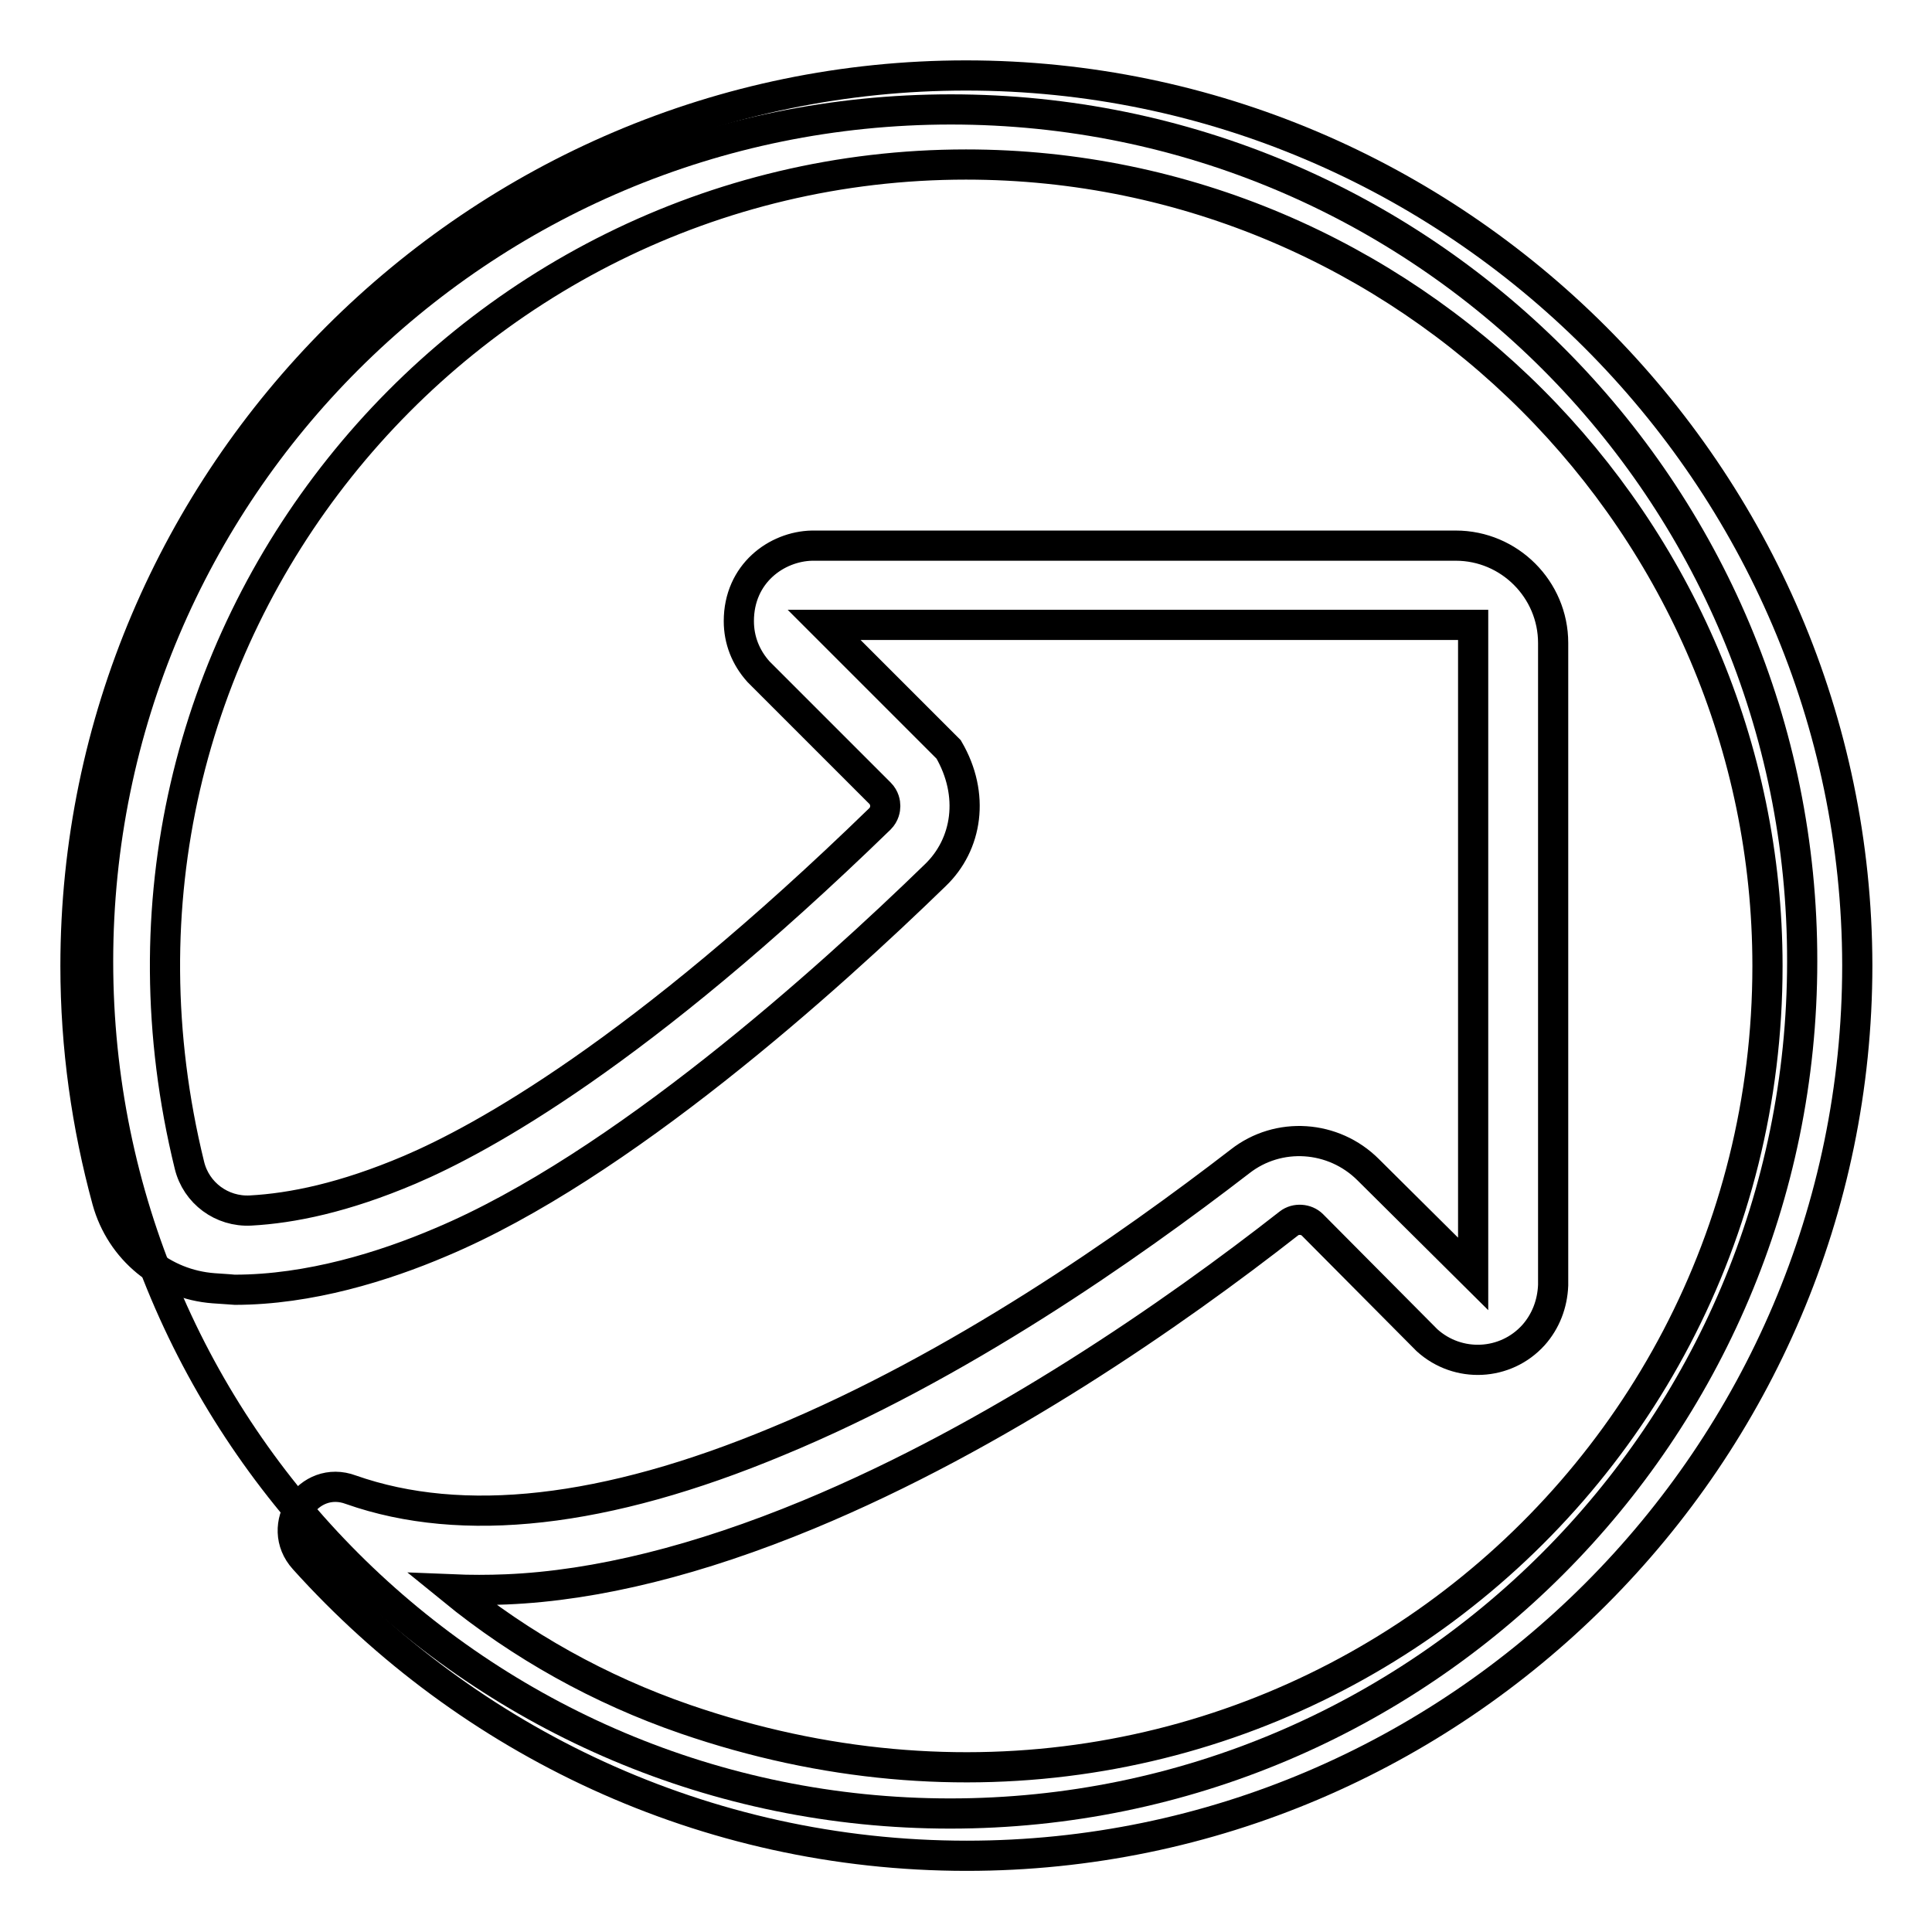
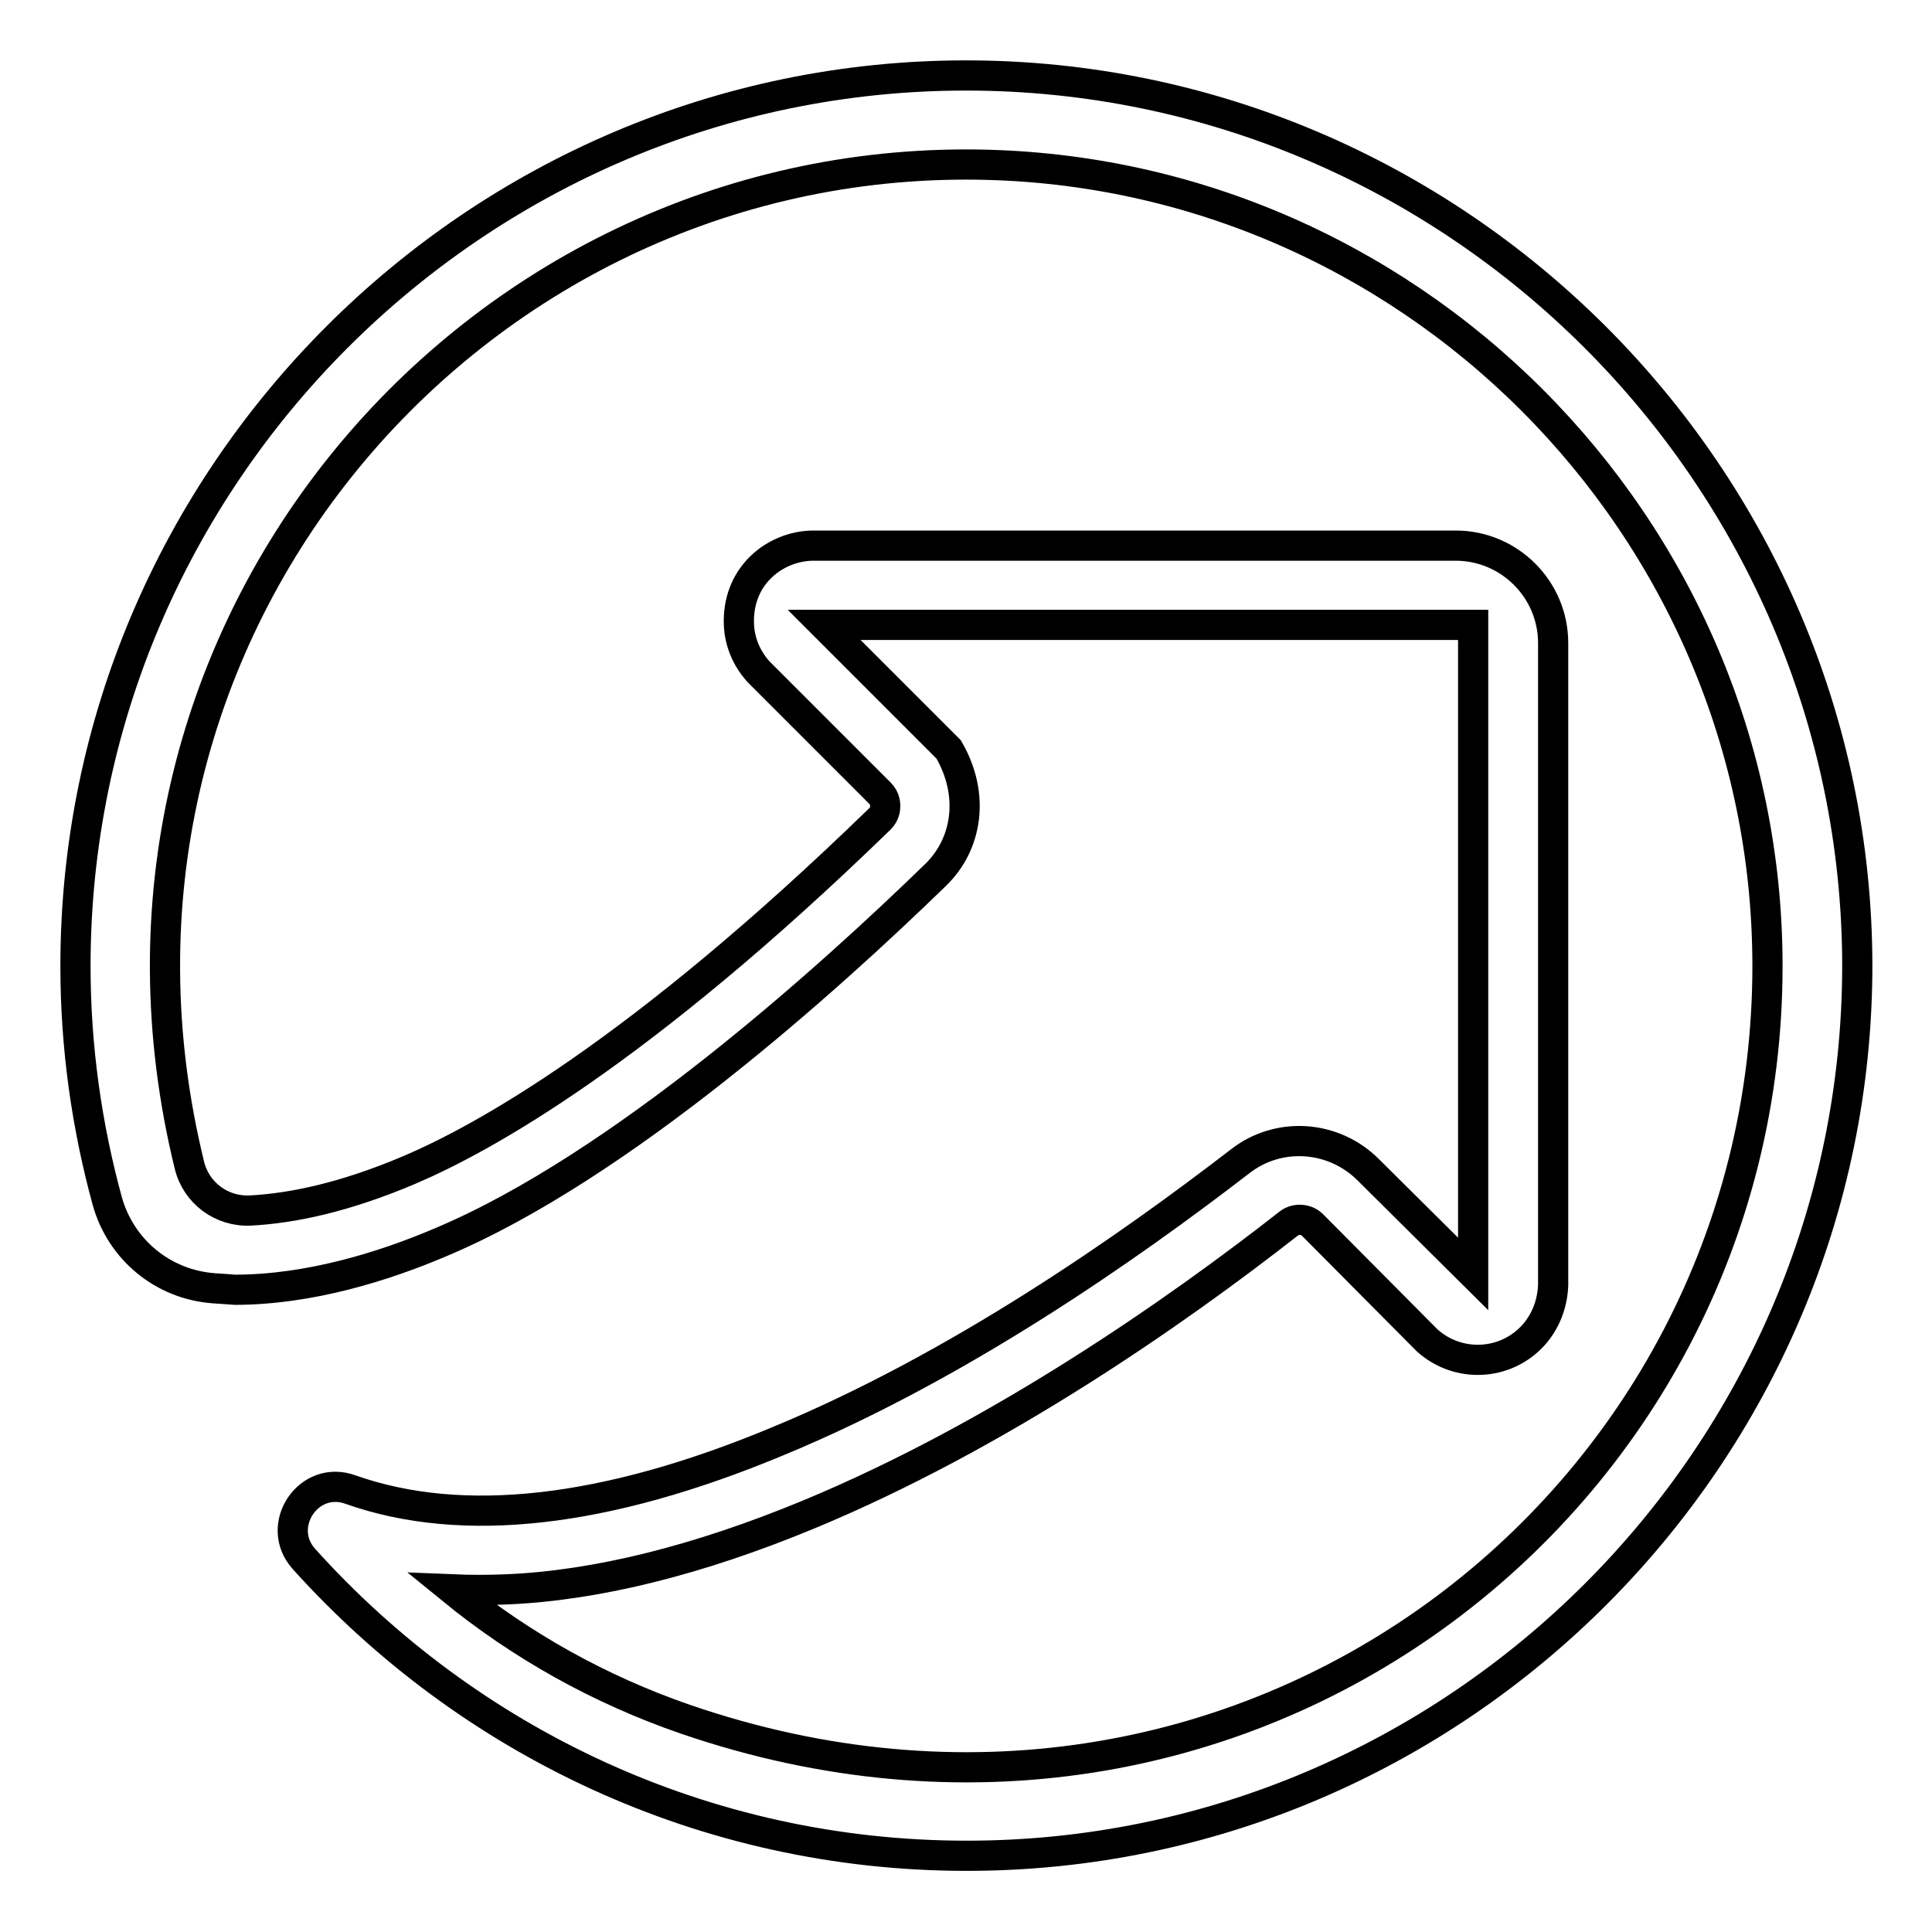
<svg xmlns="http://www.w3.org/2000/svg" version="1.1" x="0px" y="0px" viewBox="0 0 256 256" enable-background="new 0 0 256 256" xml:space="preserve">
  <g>
-     <path stroke-width="4" fill-opacity="0" stroke="#000000" d="M13,127.4c0,62.4,50.6,112.9,112.9,112.9s112.9-50.6,112.9-112.9C238.9,65,188.4,14.5,126,14.5 S13,65,13,127.4z" />
    <path stroke-width="4" fill-opacity="0" stroke="#000000" d="M128,10C63.1,10,10,63.1,10,128c0,10.8,1.5,21.2,4.2,31.1c1.8,6.5,7.4,11.1,14.1,11.6 c1.7,0.1,2.7,0.2,2.8,0.2c9.9,0,19.8-3.1,27.3-6.3c23.8-10,51.3-34.8,65.5-48.6c4.3-4.1,5.3-10.7,1.8-16.7l-16.5-16.5h86v86 L181.3,155c-4.6-4.6-11.9-5.1-17-1.1C149.5,165.3,127,181.1,103,191c-22.8,9.5-41.7,11.6-56.5,6.4c-5.6-2.1-10.2,4.8-6.2,9.2 c21.7,24.1,53,39.3,87.8,39.3c64.9,0,118-53.1,118-118C246,63.1,192.9,10,128,10z M90.8,227.8c-11.3-3.9-21.7-9.7-30.9-17.2 c2.4,0.1,4.8,0.1,7.2,0c12-0.5,25.5-3.9,40-9.9c25.1-10.4,48.5-26.7,63.7-38.6c0.9-0.7,2.3-0.6,3.1,0.2l15,15.1l0.2,0.2 c4.1,3.7,10.4,3.4,14.1-0.7c1.6-1.8,2.5-4.1,2.6-6.6V85.2c0-7.1-5.8-12.9-12.9-12.9h-85.3c-4.7,0.1-9.7,3.7-9.7,10 c0,2.5,0.9,4.8,2.6,6.7l0.1,0.1l16,16c0.6,0.6,0.7,1.3,0.7,1.7s-0.1,1.1-0.7,1.7c-32,31.1-52.7,42.4-62.3,46.5 c-8.7,3.7-15.6,5.1-21.1,5.4c-3.8,0.2-7.2-2.3-8.1-6C8,84.7,61,21.8,128,21.8c58.4,0,106.2,47.8,106.2,106.2 C234.2,199.2,164.6,253.2,90.8,227.8z" />
  </g>
</svg>